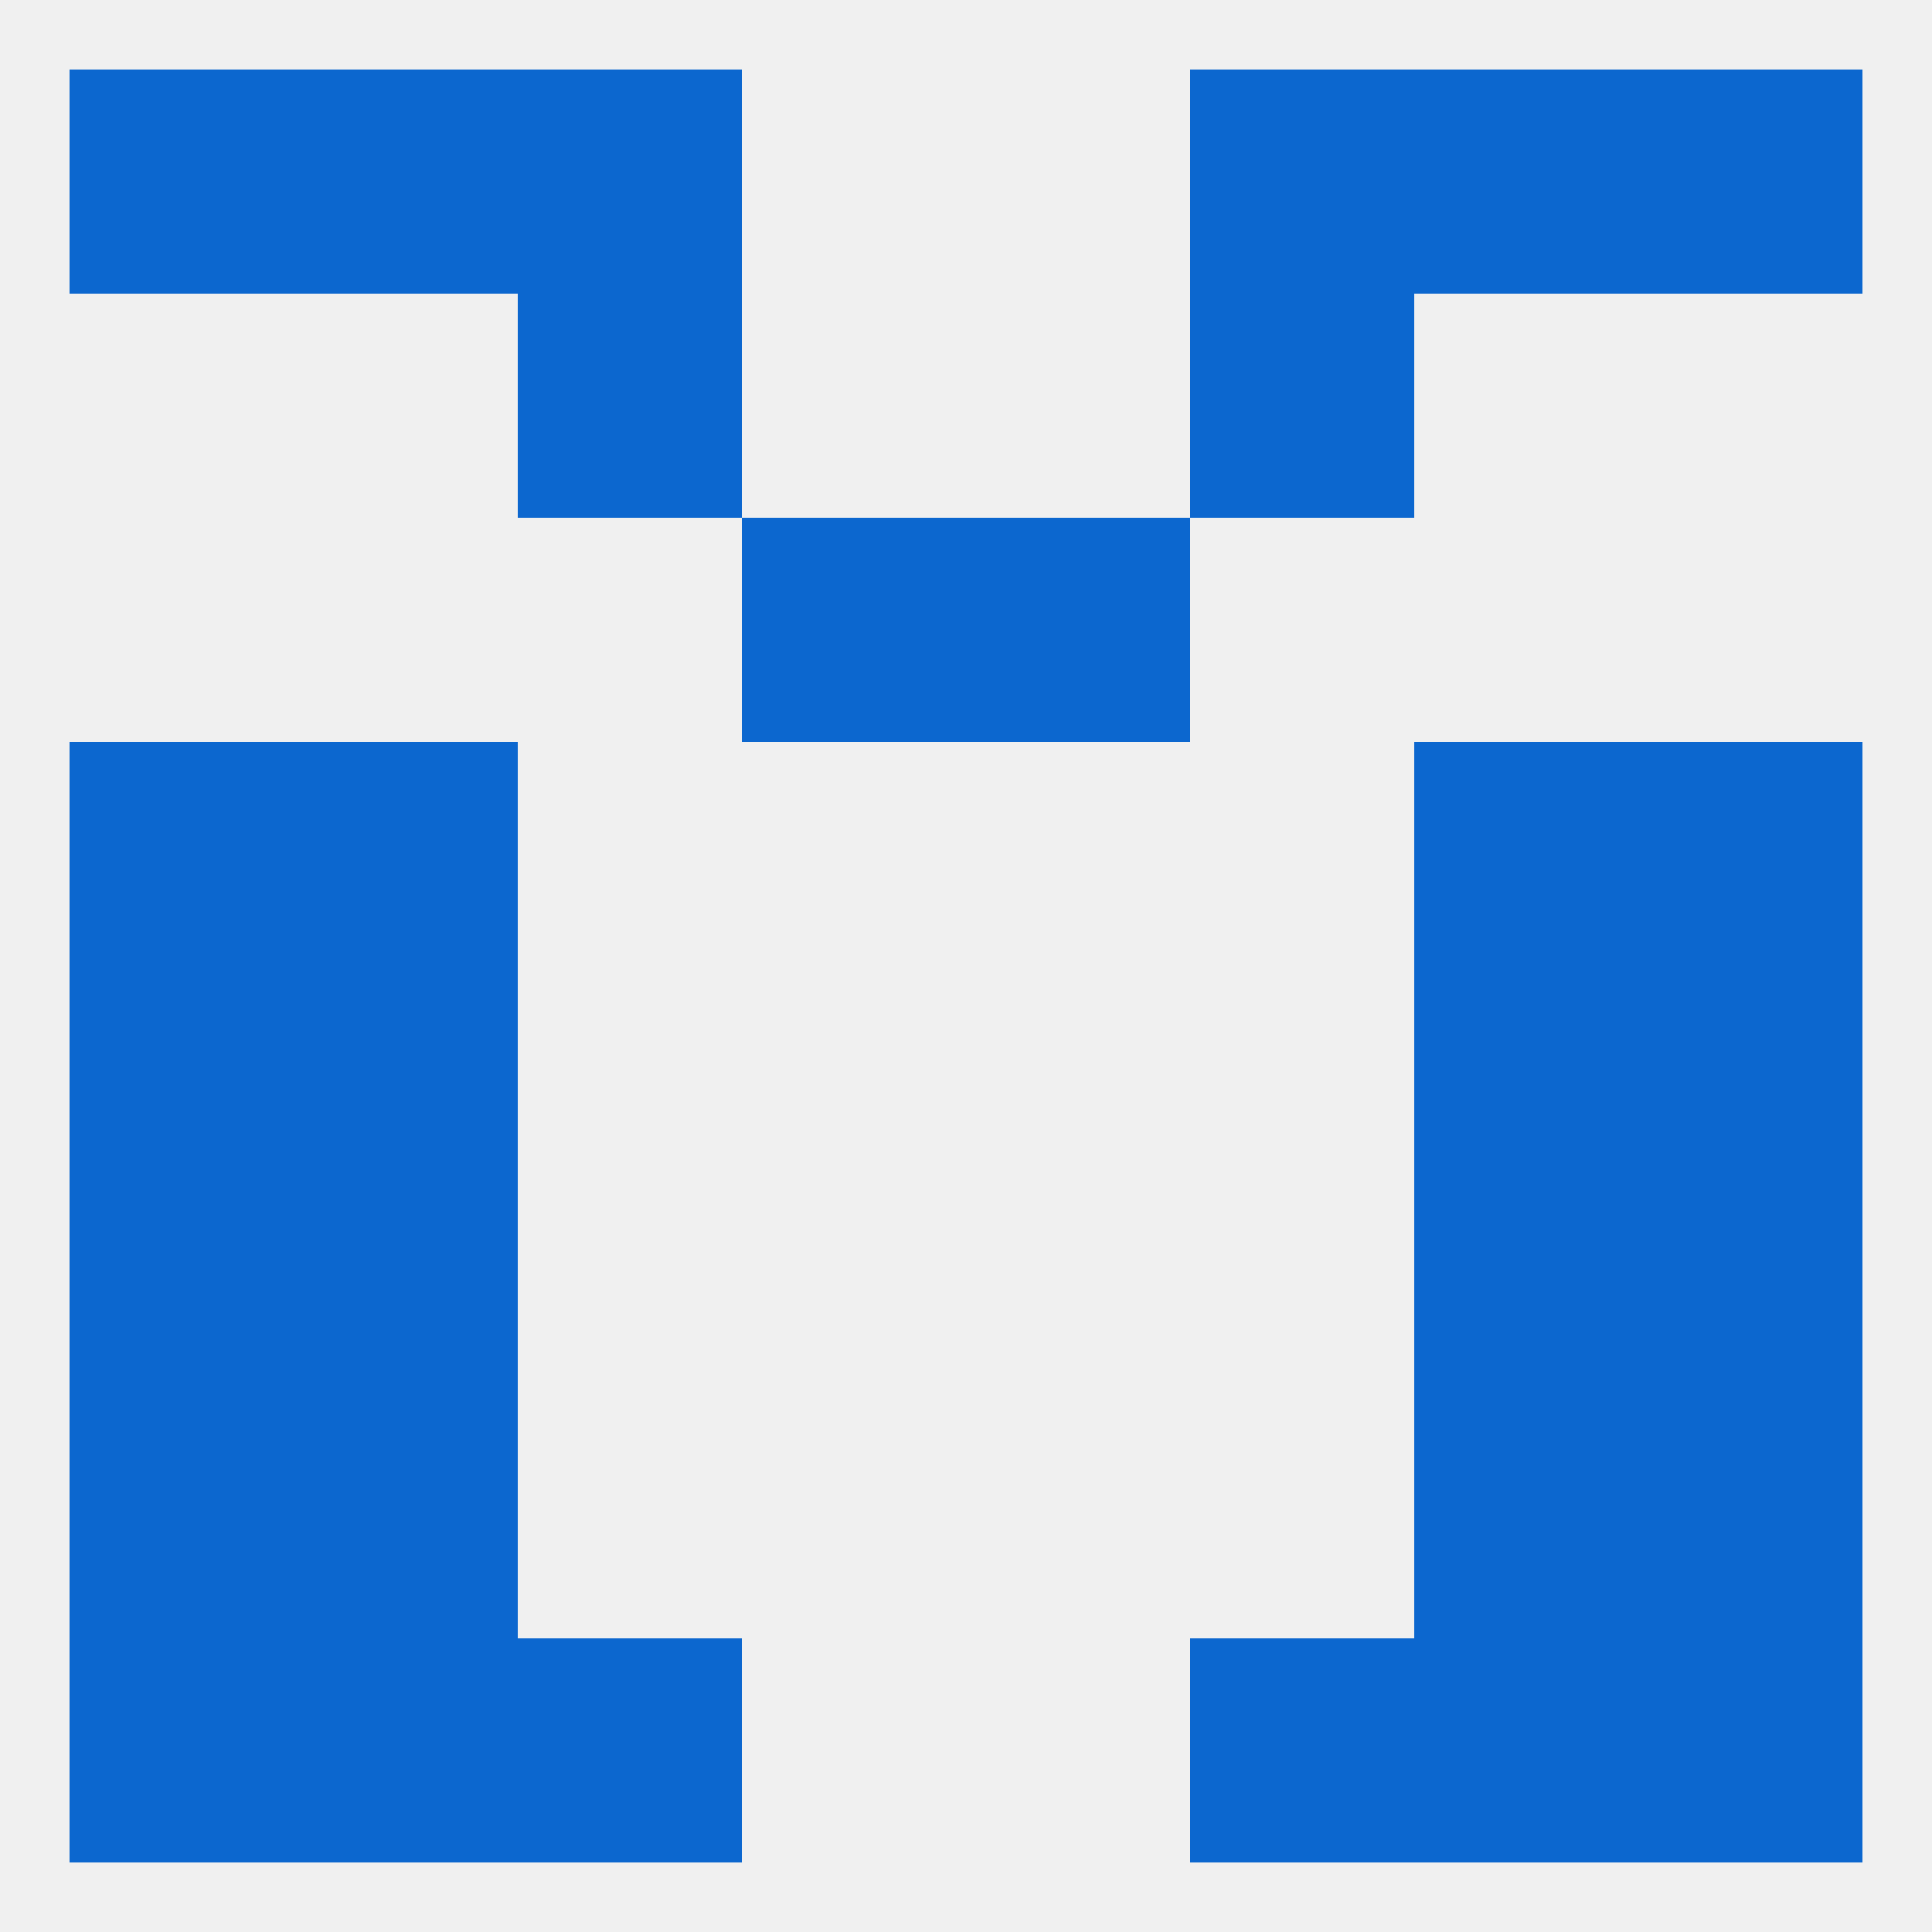
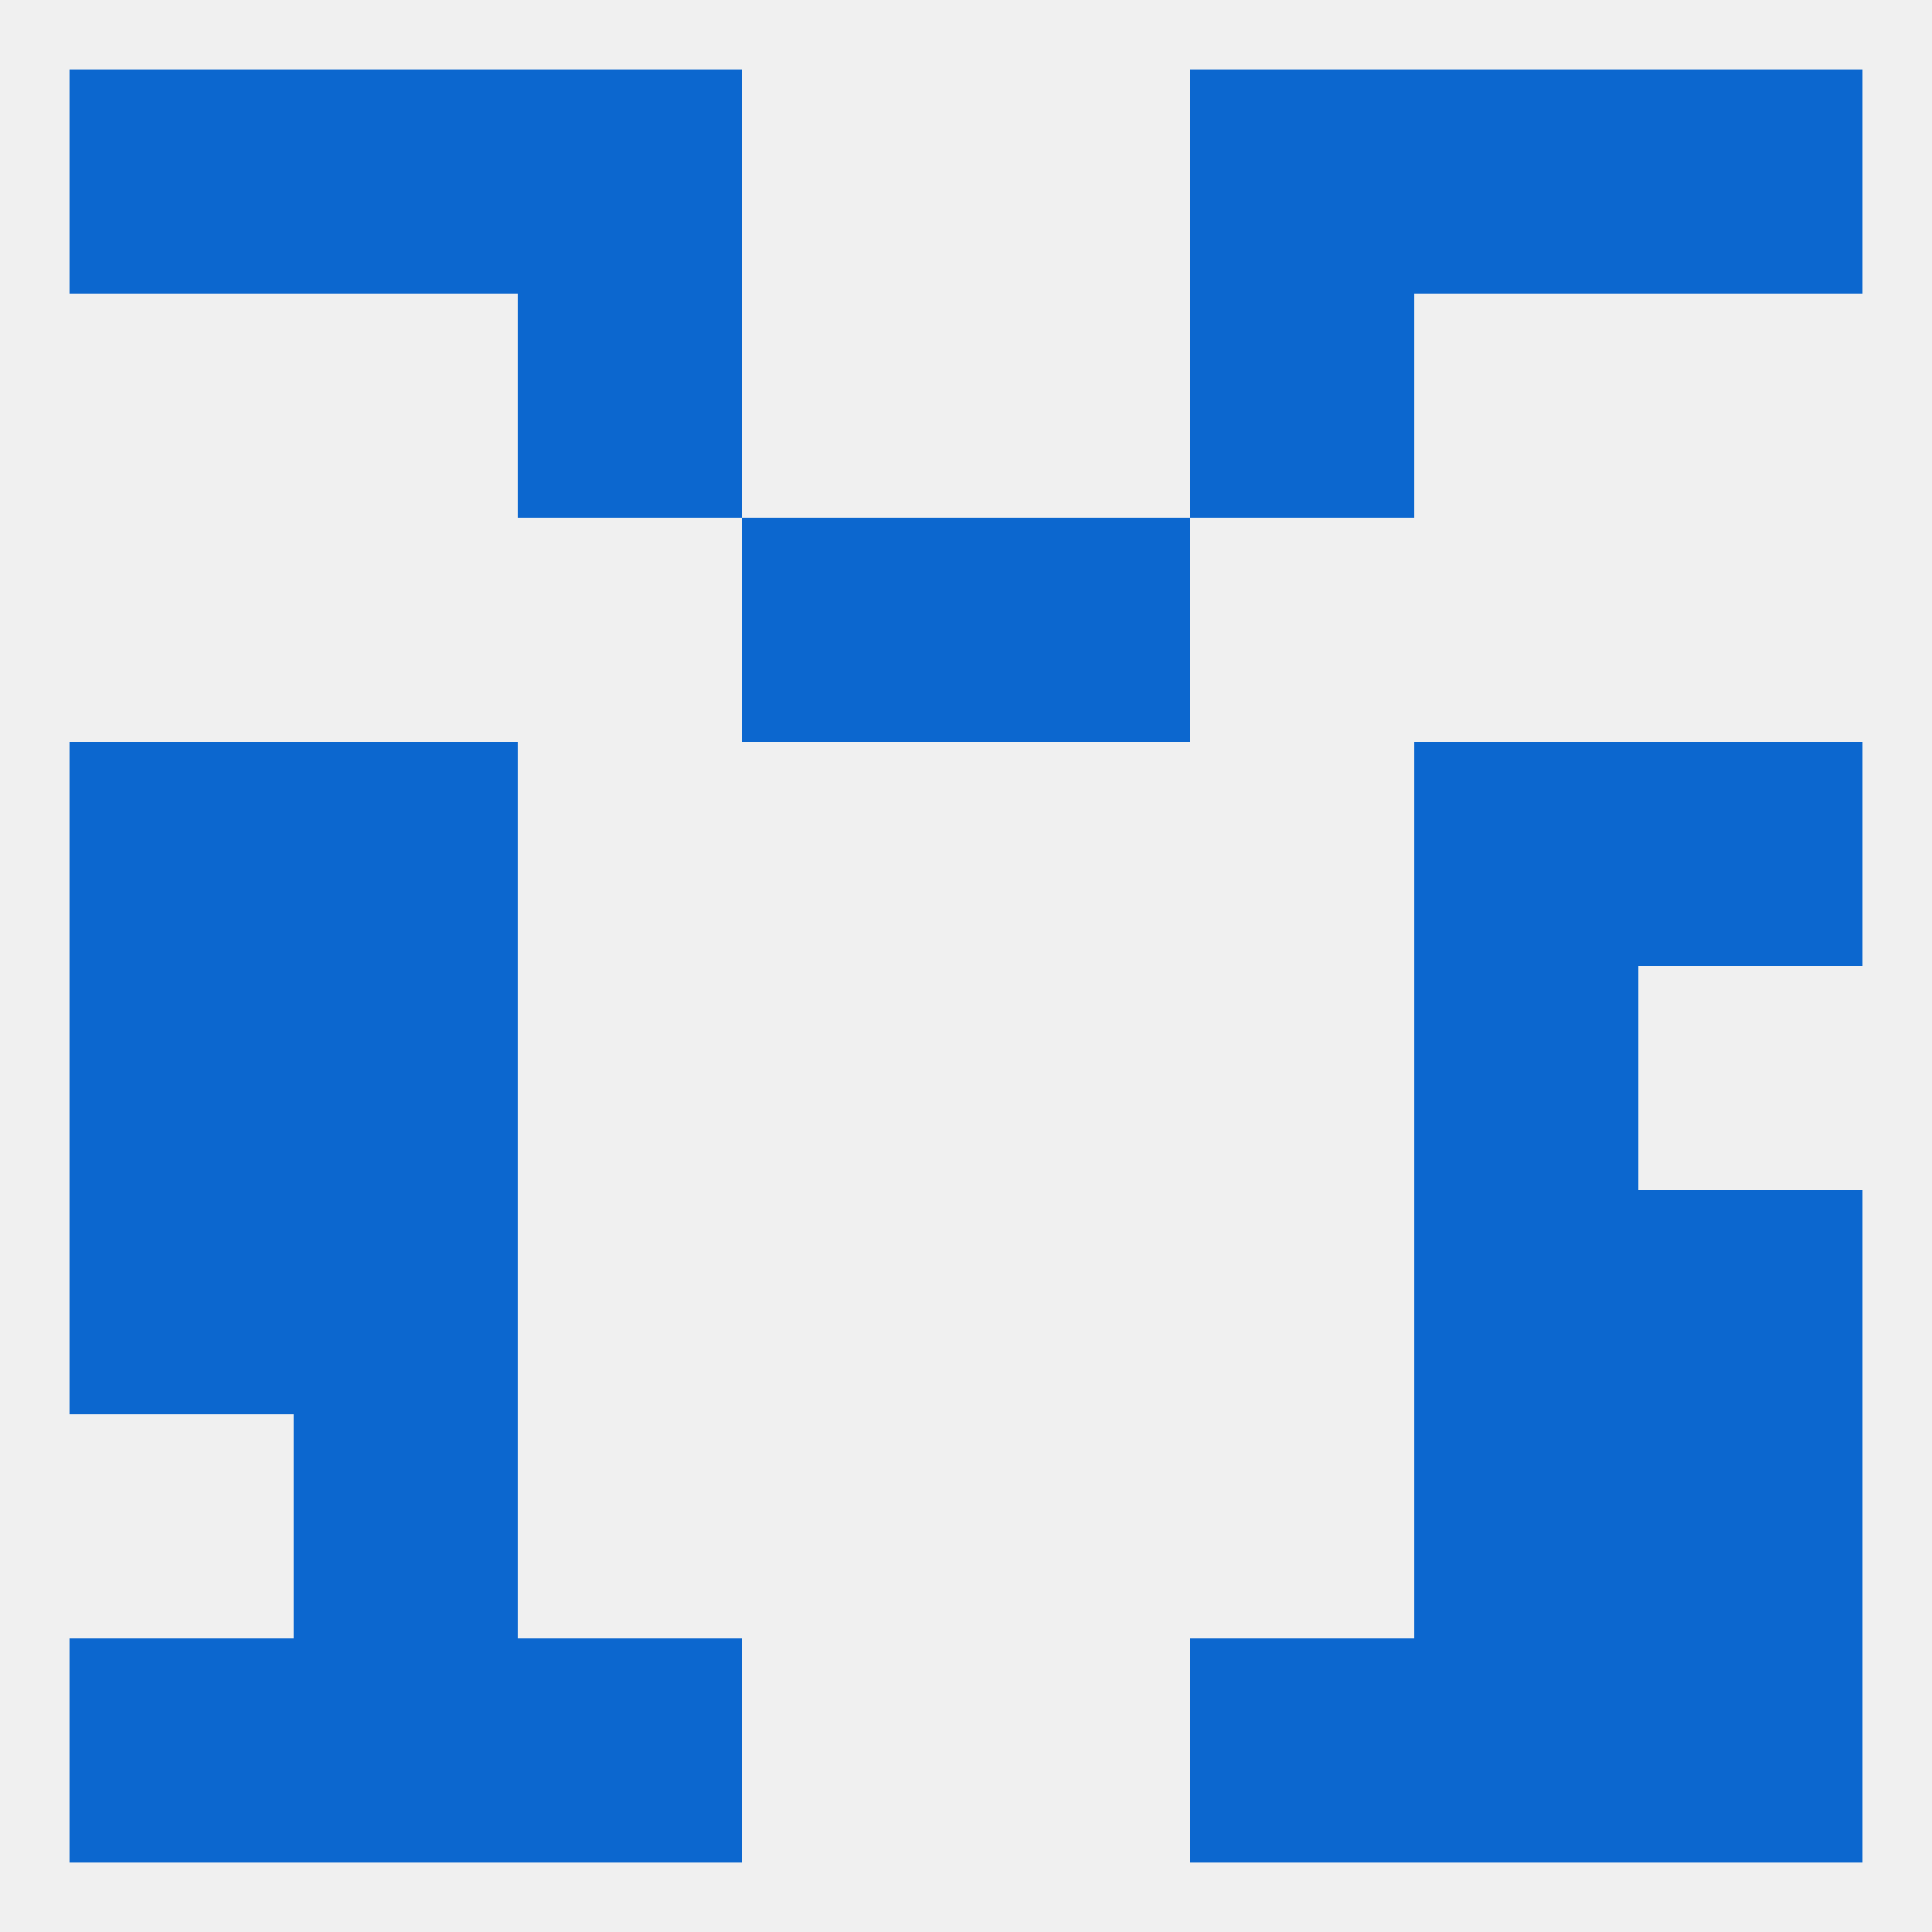
<svg xmlns="http://www.w3.org/2000/svg" version="1.1" baseprofile="full" width="250" height="250" viewBox="0 0 250 250">
  <rect width="100%" height="100%" fill="rgba(240,240,240,255)" />
  <rect x="38" y="9" width="29" height="29" fill="rgba(12,103,207,255)" />
  <rect x="183" y="9" width="29" height="29" fill="rgba(12,103,207,255)" />
  <rect x="67" y="9" width="29" height="29" fill="rgba(12,103,207,255)" />
  <rect x="154" y="9" width="29" height="29" fill="rgba(12,103,207,255)" />
  <rect x="9" y="9" width="29" height="29" fill="rgba(12,103,207,255)" />
  <rect x="212" y="9" width="29" height="29" fill="rgba(12,103,207,255)" />
  <rect x="212" y="212" width="29" height="29" fill="rgba(12,103,207,255)" />
  <rect x="67" y="212" width="29" height="29" fill="rgba(12,103,207,255)" />
  <rect x="154" y="212" width="29" height="29" fill="rgba(12,103,207,255)" />
  <rect x="38" y="212" width="29" height="29" fill="rgba(12,103,207,255)" />
  <rect x="183" y="212" width="29" height="29" fill="rgba(12,103,207,255)" />
  <rect x="9" y="212" width="29" height="29" fill="rgba(12,103,207,255)" />
  <rect x="38" y="183" width="29" height="29" fill="rgba(12,103,207,255)" />
  <rect x="183" y="183" width="29" height="29" fill="rgba(12,103,207,255)" />
-   <rect x="9" y="183" width="29" height="29" fill="rgba(12,103,207,255)" />
  <rect x="212" y="183" width="29" height="29" fill="rgba(12,103,207,255)" />
  <rect x="183" y="154" width="29" height="29" fill="rgba(12,103,207,255)" />
  <rect x="9" y="154" width="29" height="29" fill="rgba(12,103,207,255)" />
  <rect x="212" y="154" width="29" height="29" fill="rgba(12,103,207,255)" />
  <rect x="38" y="154" width="29" height="29" fill="rgba(12,103,207,255)" />
-   <rect x="212" y="125" width="29" height="29" fill="rgba(12,103,207,255)" />
  <rect x="38" y="125" width="29" height="29" fill="rgba(12,103,207,255)" />
  <rect x="183" y="125" width="29" height="29" fill="rgba(12,103,207,255)" />
  <rect x="9" y="125" width="29" height="29" fill="rgba(12,103,207,255)" />
  <rect x="38" y="96" width="29" height="29" fill="rgba(12,103,207,255)" />
  <rect x="183" y="96" width="29" height="29" fill="rgba(12,103,207,255)" />
  <rect x="9" y="96" width="29" height="29" fill="rgba(12,103,207,255)" />
  <rect x="212" y="96" width="29" height="29" fill="rgba(12,103,207,255)" />
  <rect x="96" y="67" width="29" height="29" fill="rgba(12,103,207,255)" />
  <rect x="125" y="67" width="29" height="29" fill="rgba(12,103,207,255)" />
  <rect x="67" y="38" width="29" height="29" fill="rgba(12,103,207,255)" />
  <rect x="154" y="38" width="29" height="29" fill="rgba(12,103,207,255)" />
</svg>